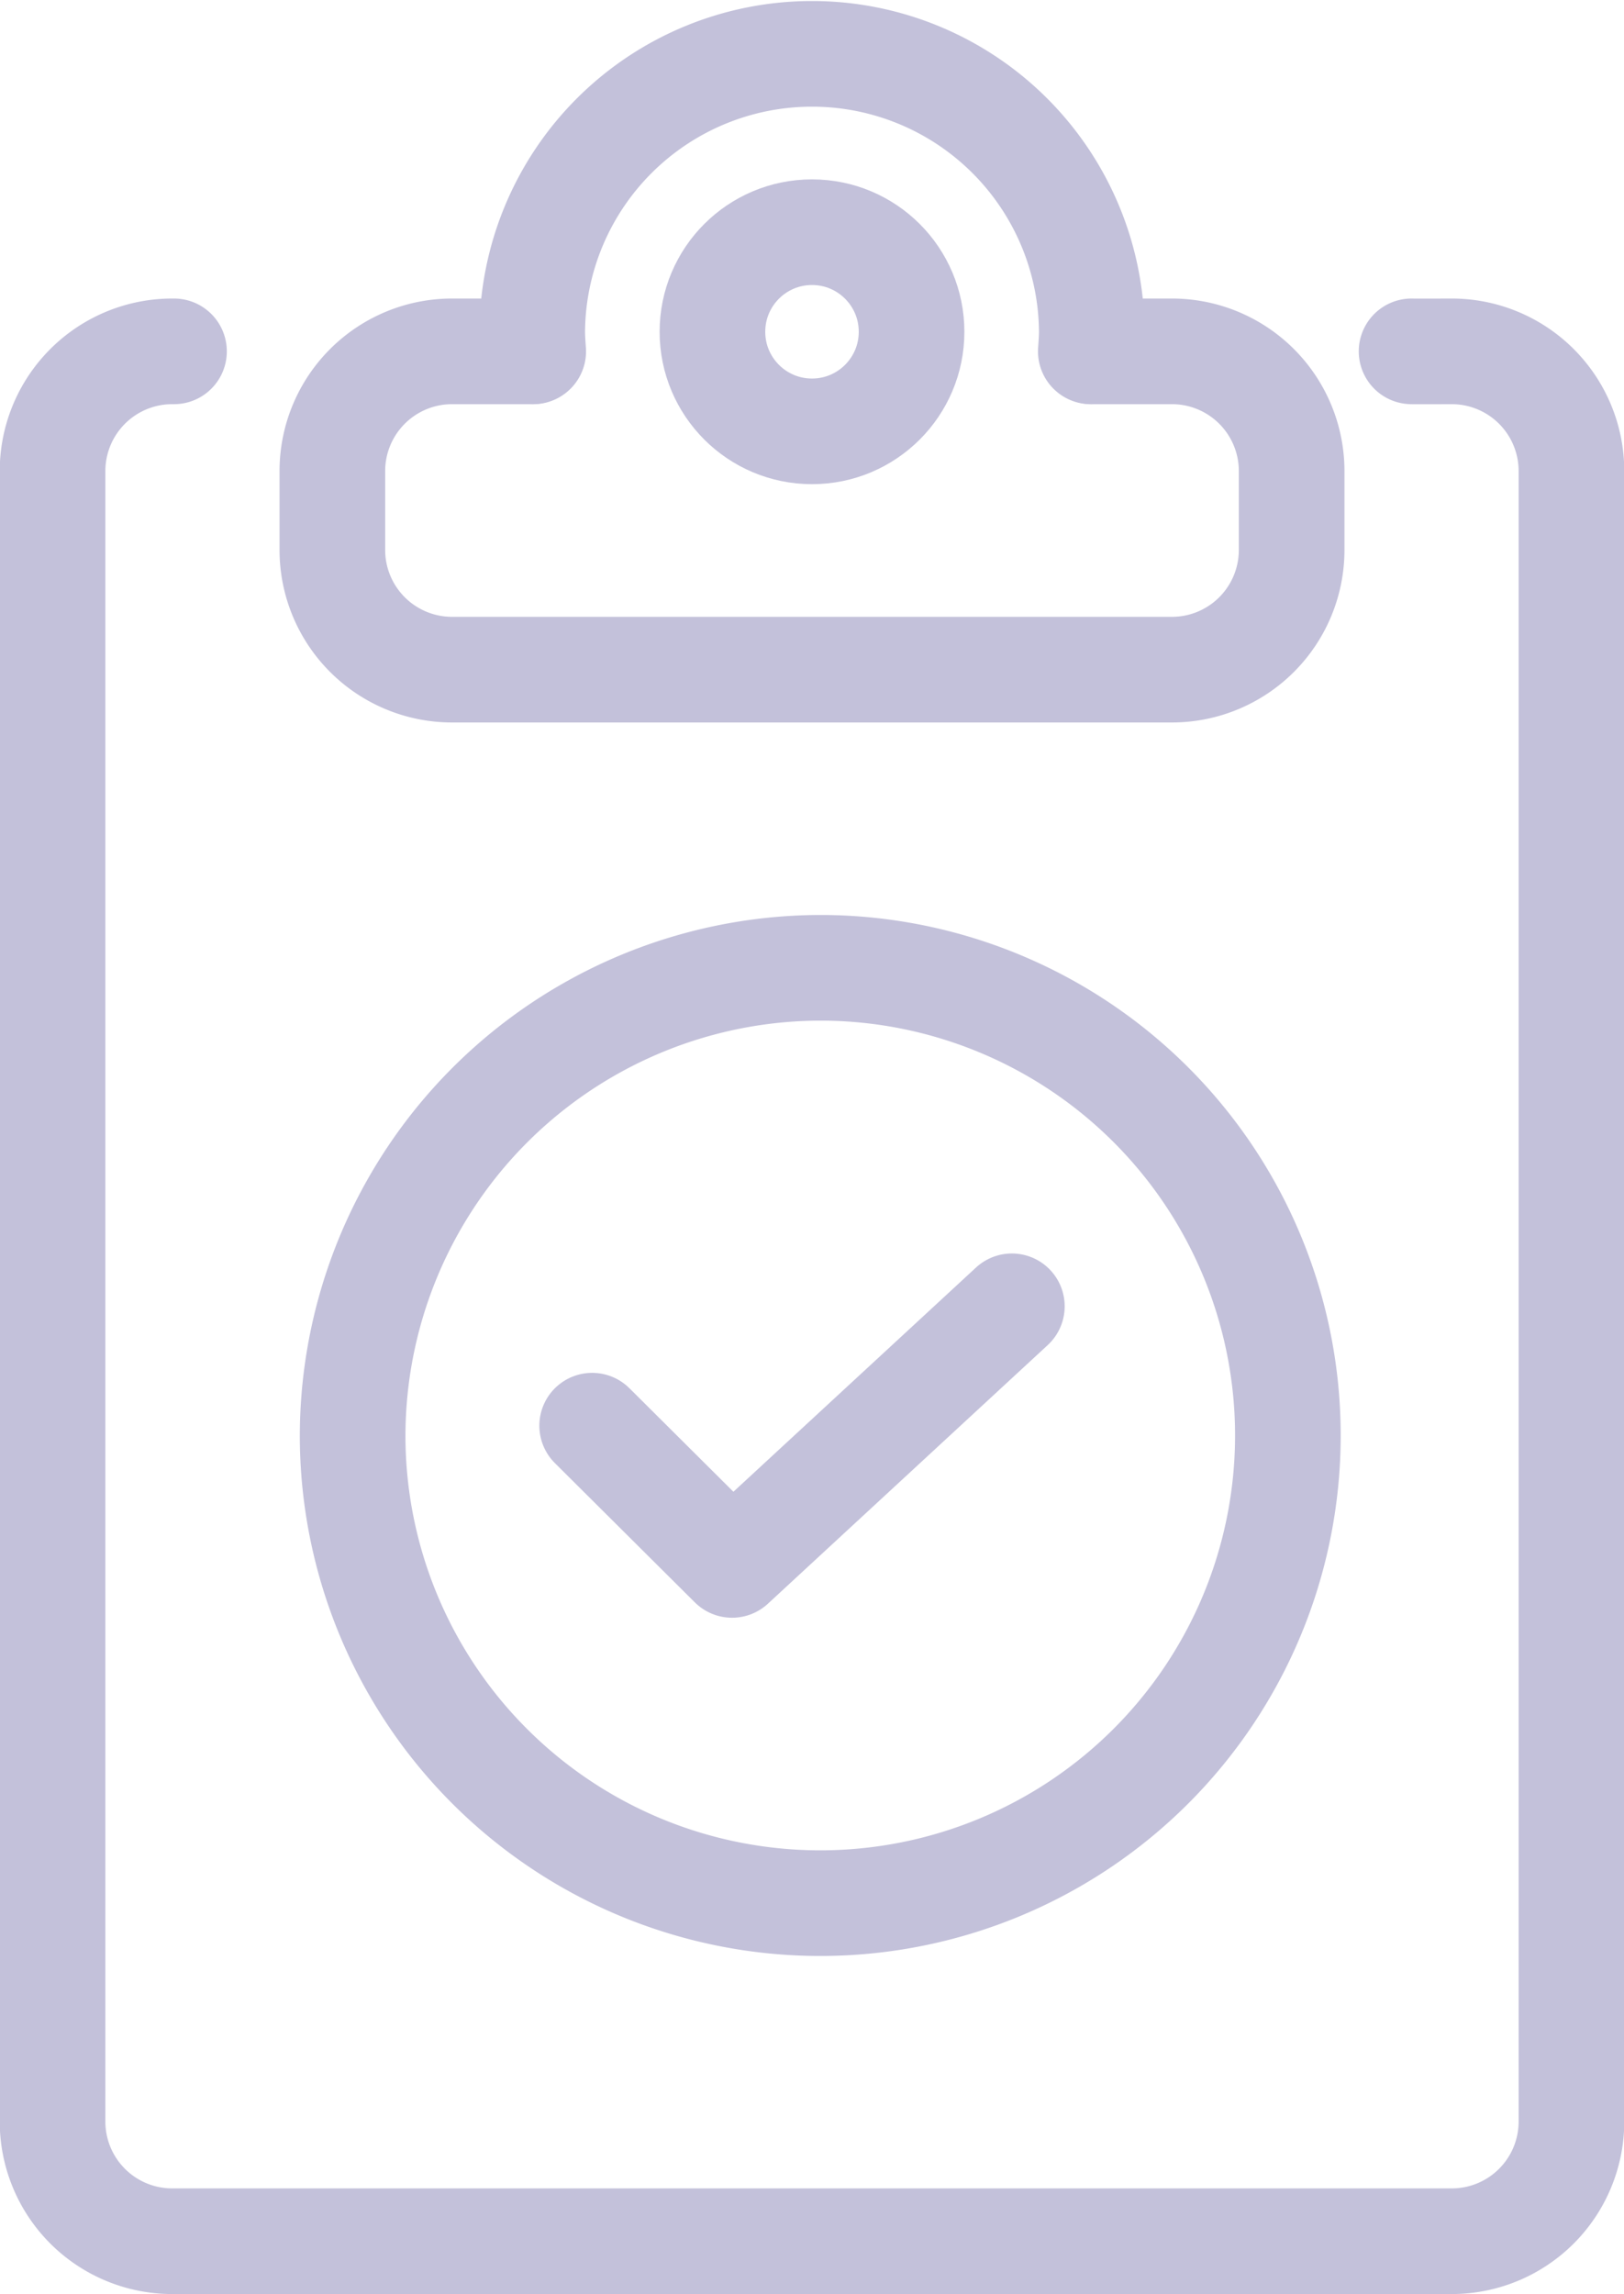
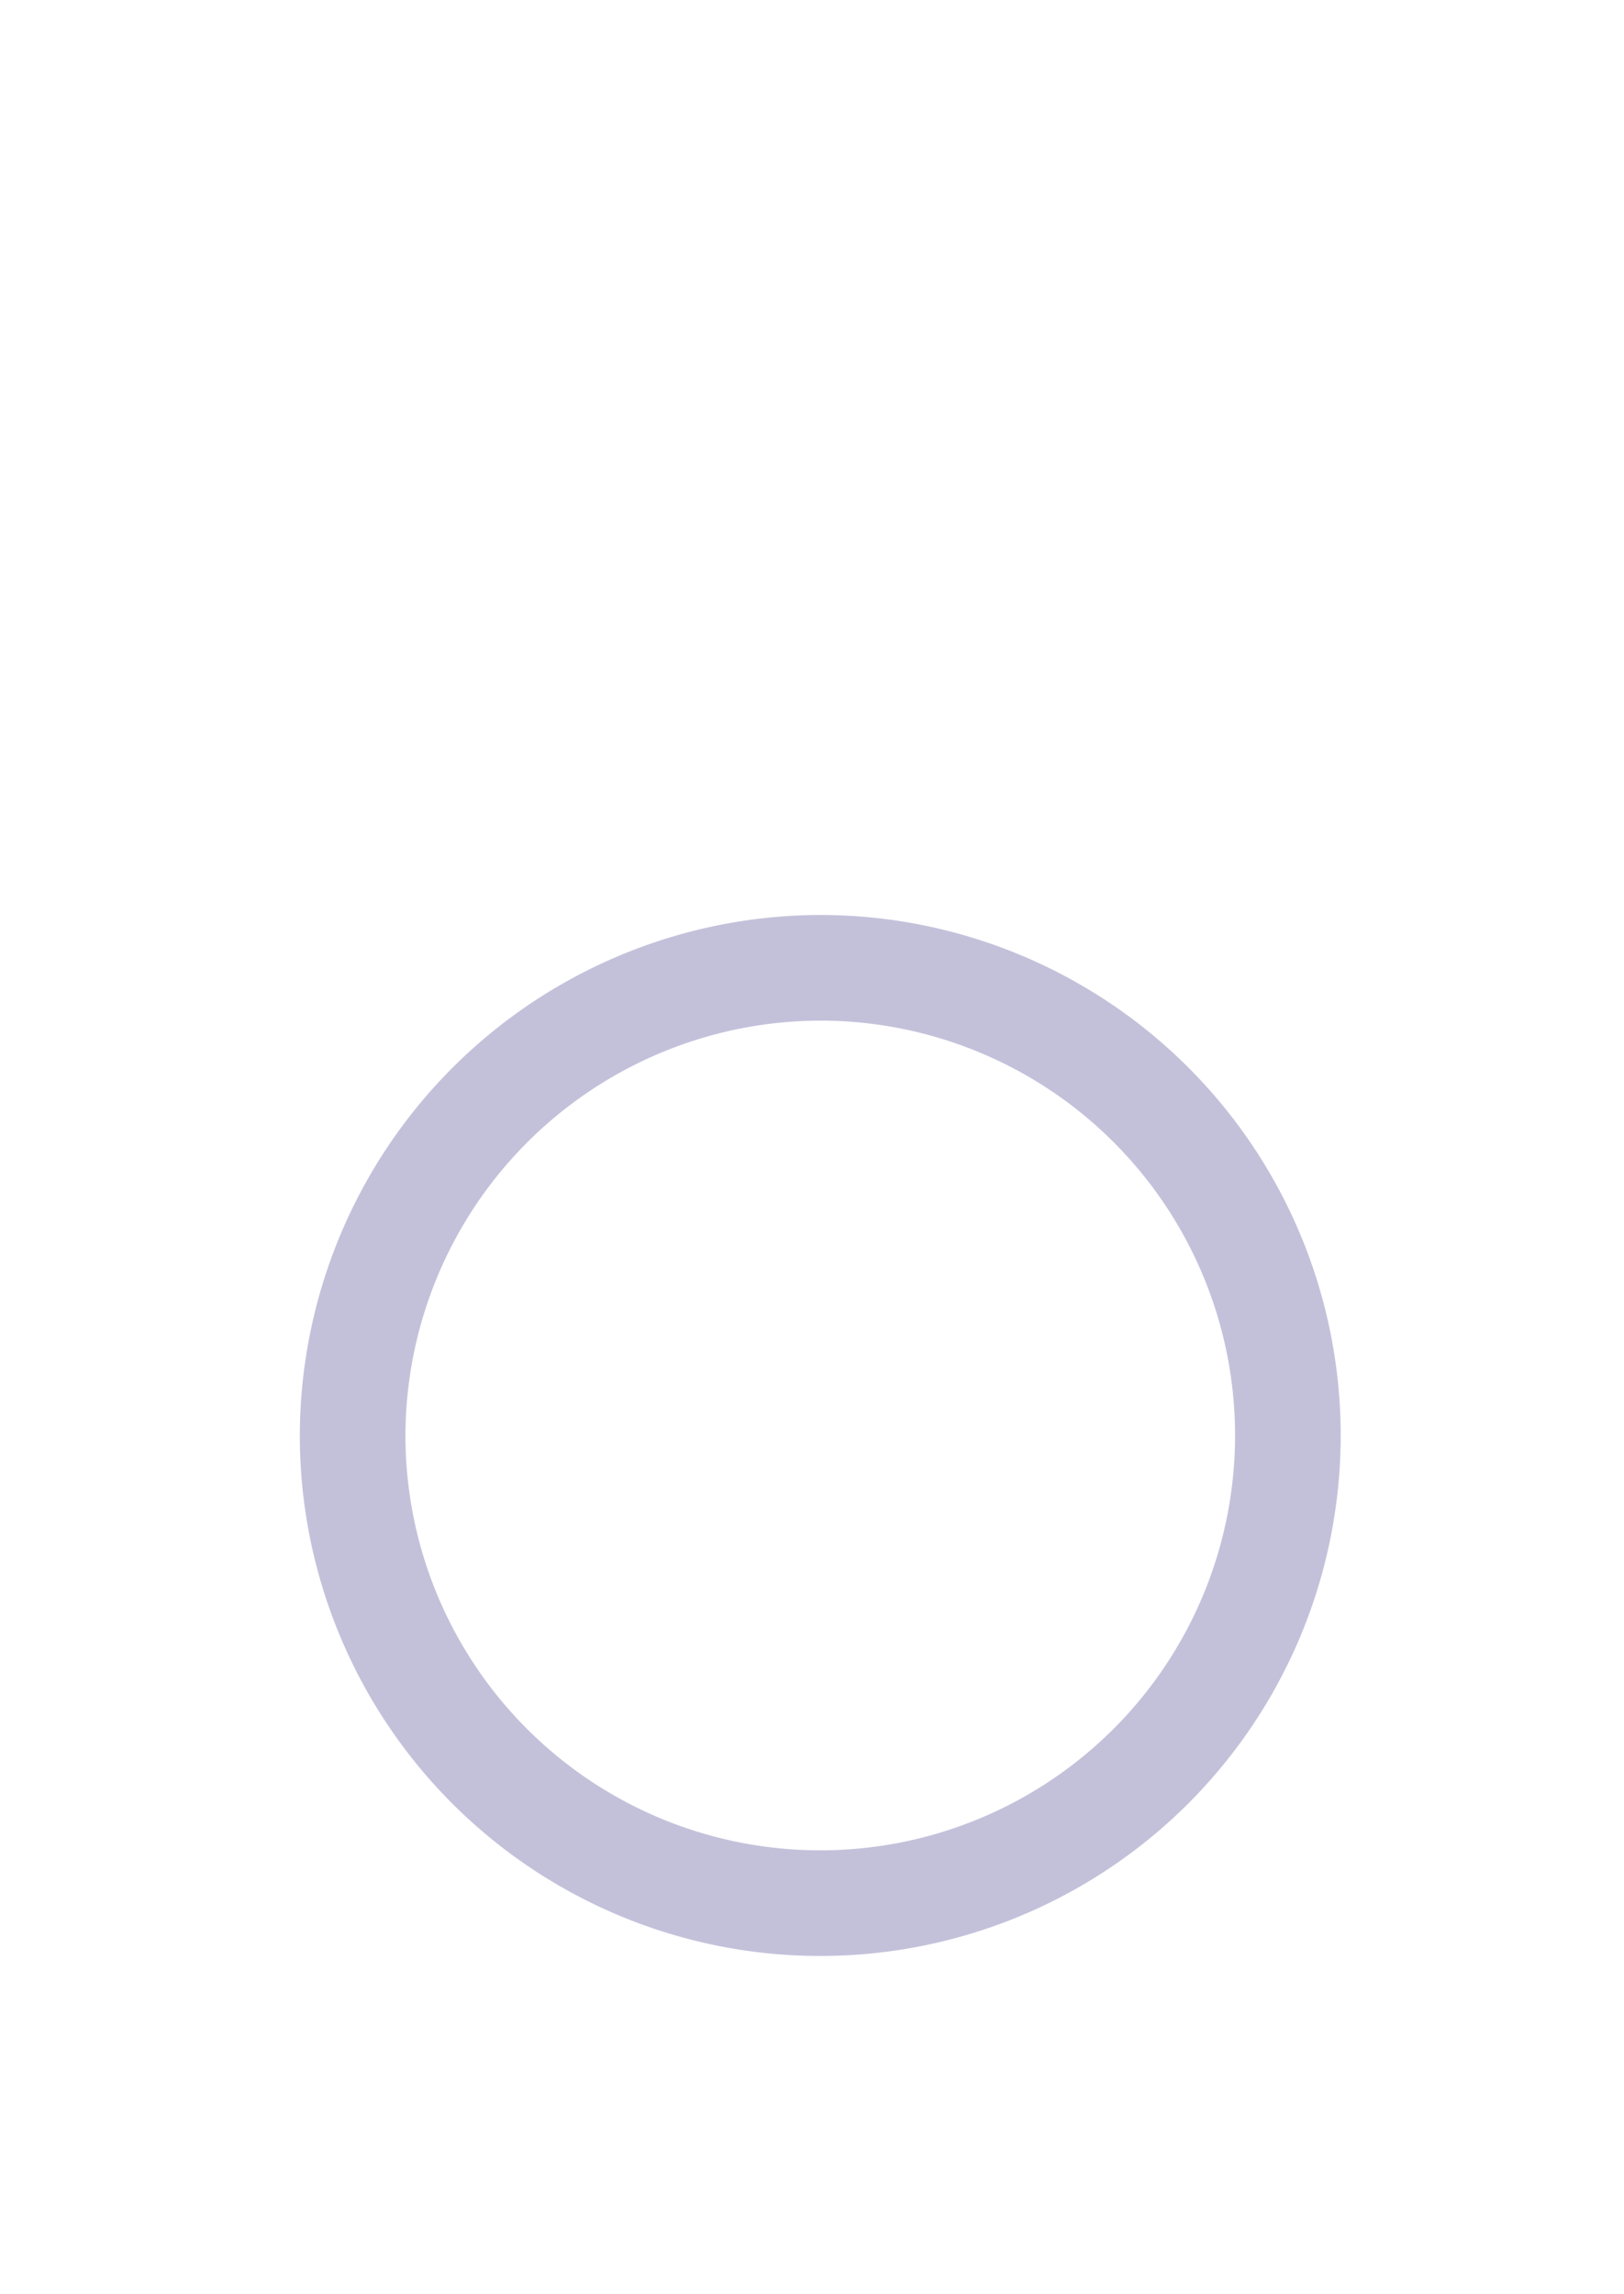
<svg xmlns="http://www.w3.org/2000/svg" id="BR_IC" data-name="BR IC" width="92.25" height="130.312" viewBox="0 0 92.25 130.312">
  <defs>
    <style>
      .cls-1, .cls-2 {
        fill: none;
        stroke: #c3c1da;
        stroke-linecap: round;
        stroke-linejoin: round;
        stroke-width: 6px;
      }

      .cls-1 {
        fill-rule: evenodd;
      }
    </style>
  </defs>
-   <path id="Rounded_Rectangle_3" data-name="Rounded Rectangle 3" class="cls-1" d="M109.058,29.8c-0.026.01,2.27,0,2.27,0a6.8,6.8,0,0,1,6.812,6.779v93.782a6.8,6.8,0,0,1-6.812,6.78H38.672a6.8,6.8,0,0,1-6.812-6.78V36.583A6.8,6.8,0,0,1,38.672,29.8h0.087" transform="translate(-28.875 -9.844)" />
  <path class="cls-1" d="M75.578,64.813A26.563,26.563,0,1,1,48.906,91.375,26.617,26.617,0,0,1,75.578,64.813Z" transform="translate(-28.875 -9.844)" />
-   <path class="cls-1" d="M62.512,90.819l7.947,7.909L86.353,84.039" transform="translate(-28.875 -9.844)" />
-   <path class="cls-1" d="M59.164,29.8c-0.027-.375-0.057-0.748-0.057-1.13a15.894,15.894,0,0,1,31.787,0c0,0.381-.031.755-0.057,1.13" transform="translate(-28.875 -9.844)" />
-   <circle class="cls-2" cx="46.125" cy="18.844" r="5.656" />
-   <path id="Rounded_Rectangle_5" data-name="Rounded Rectangle 5" class="cls-1" d="M90.894,29.8h4.541a6.8,6.8,0,0,1,6.811,6.779V41.1a6.8,6.8,0,0,1-6.811,6.779H54.565A6.8,6.8,0,0,1,47.754,41.1v-4.52A6.8,6.8,0,0,1,54.565,29.8h4.541" transform="translate(-28.875 -9.844)" />
</svg>